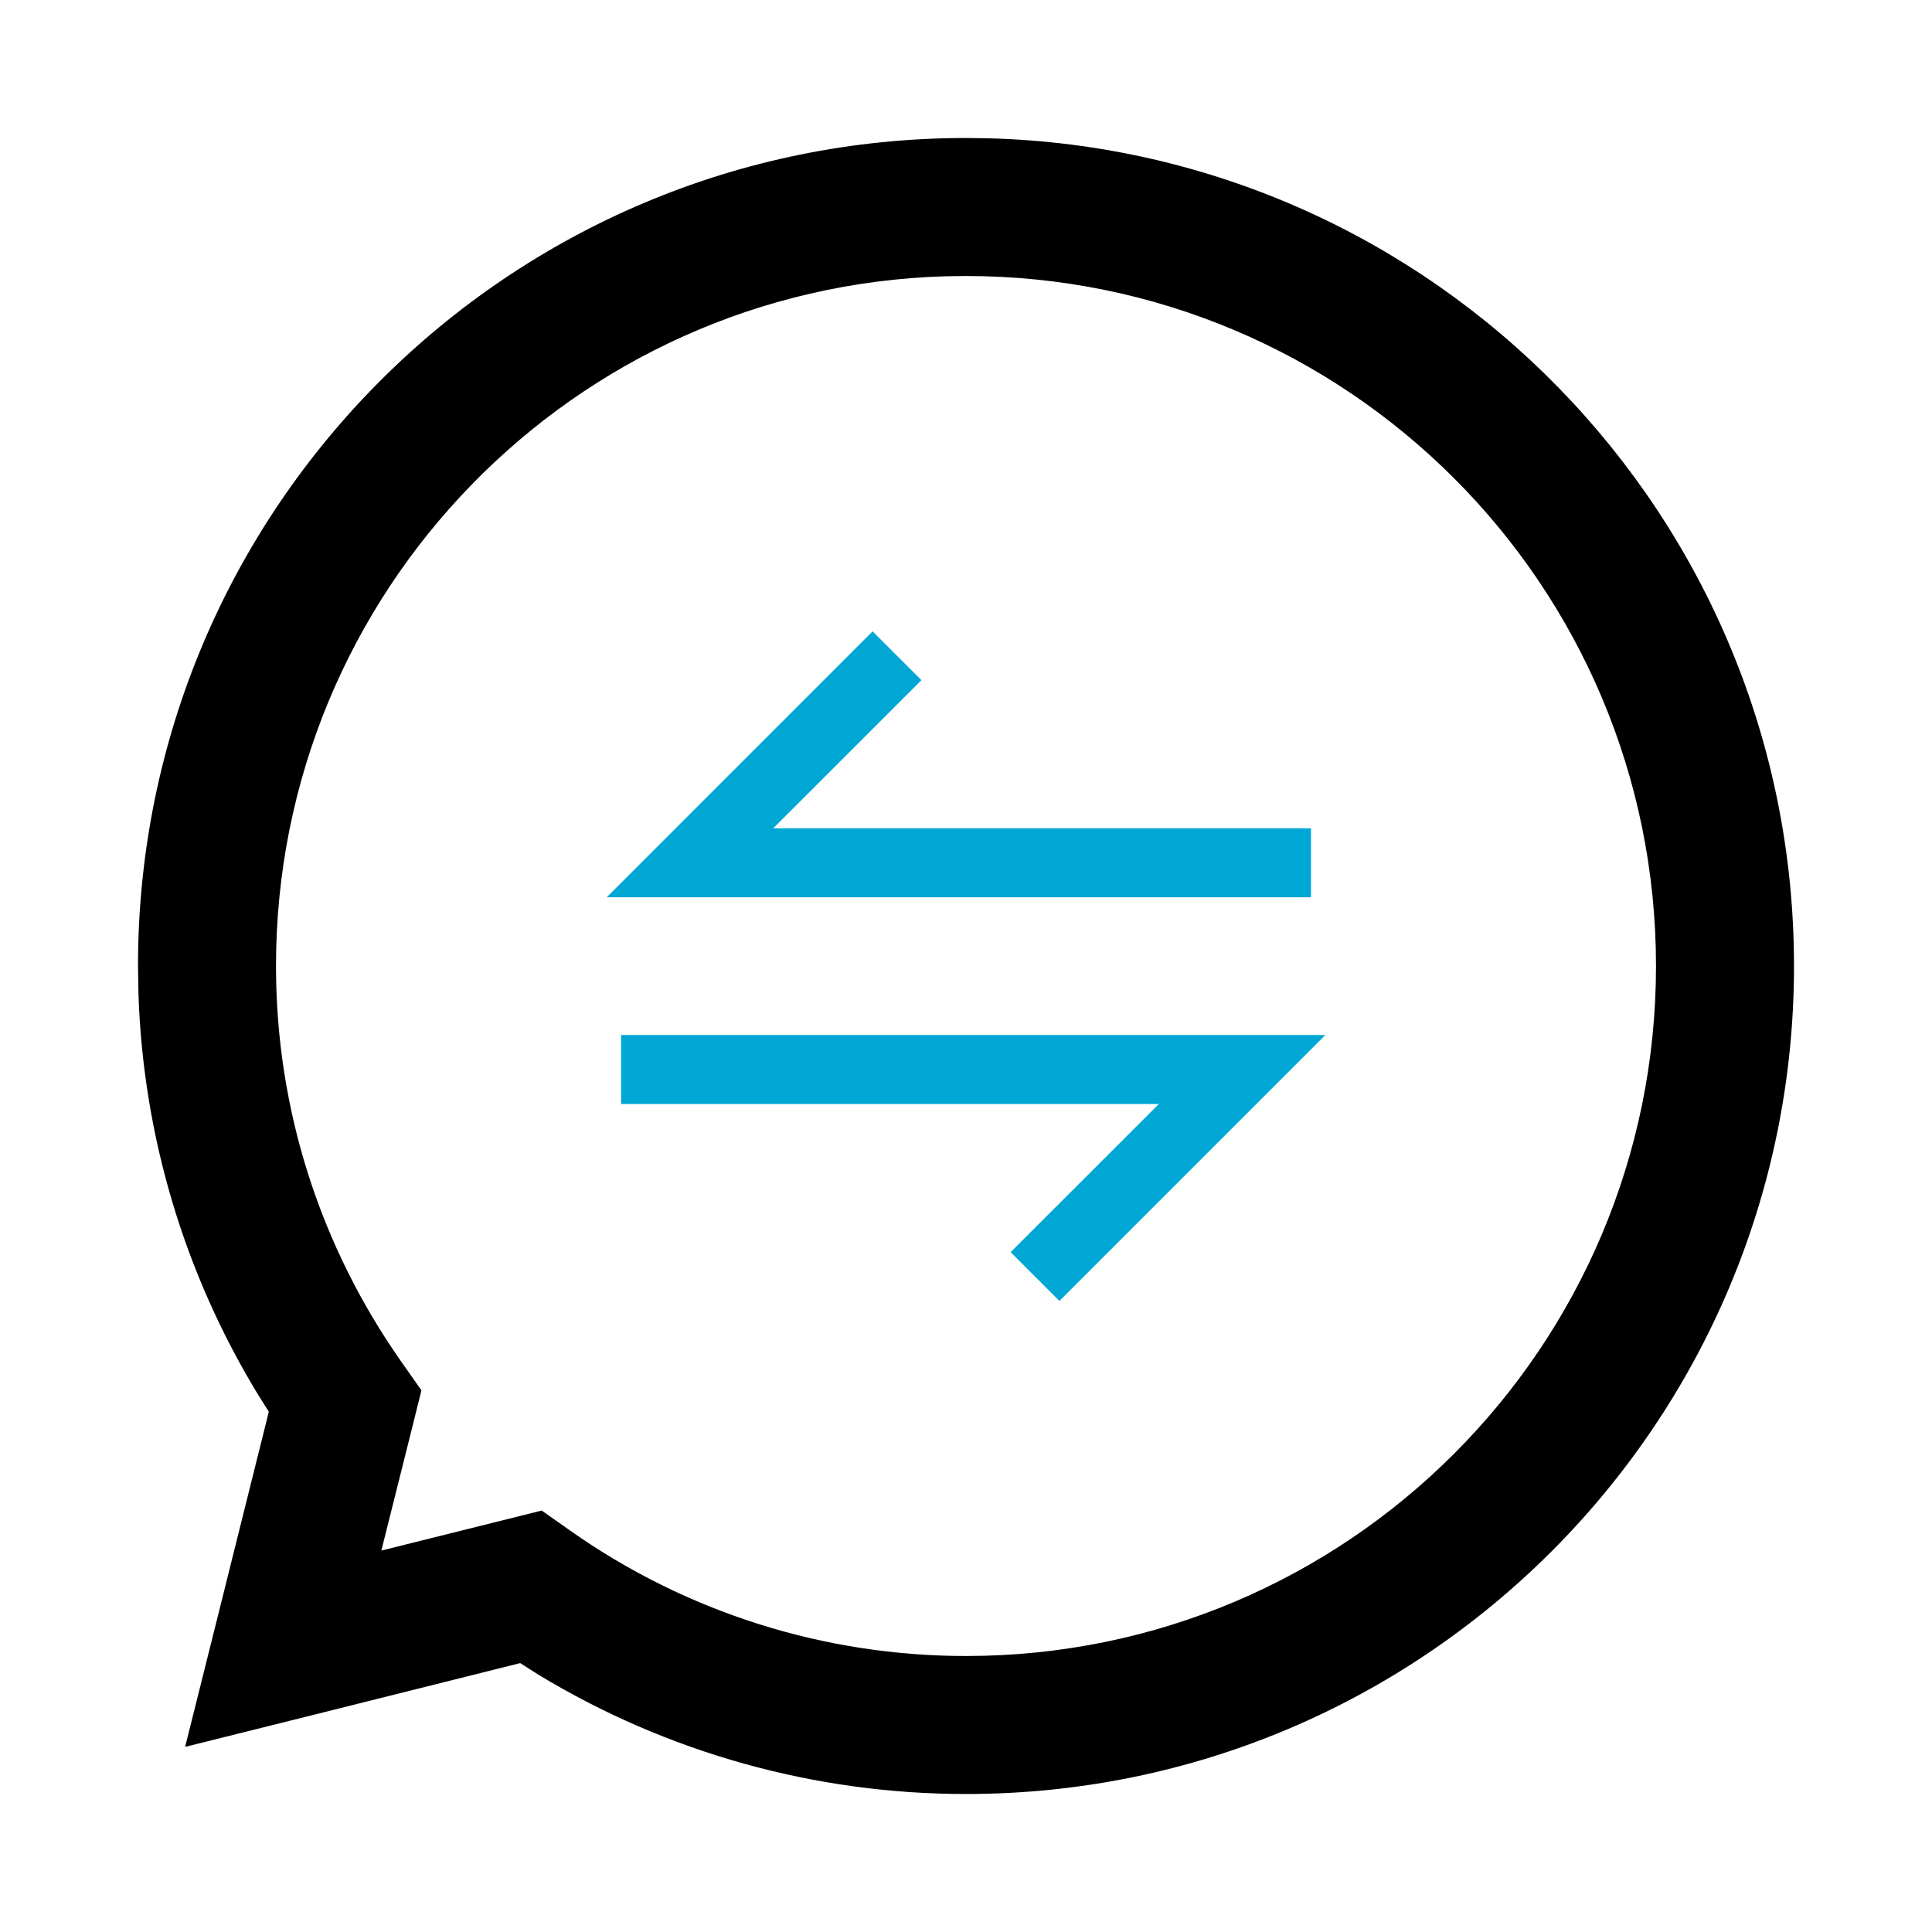
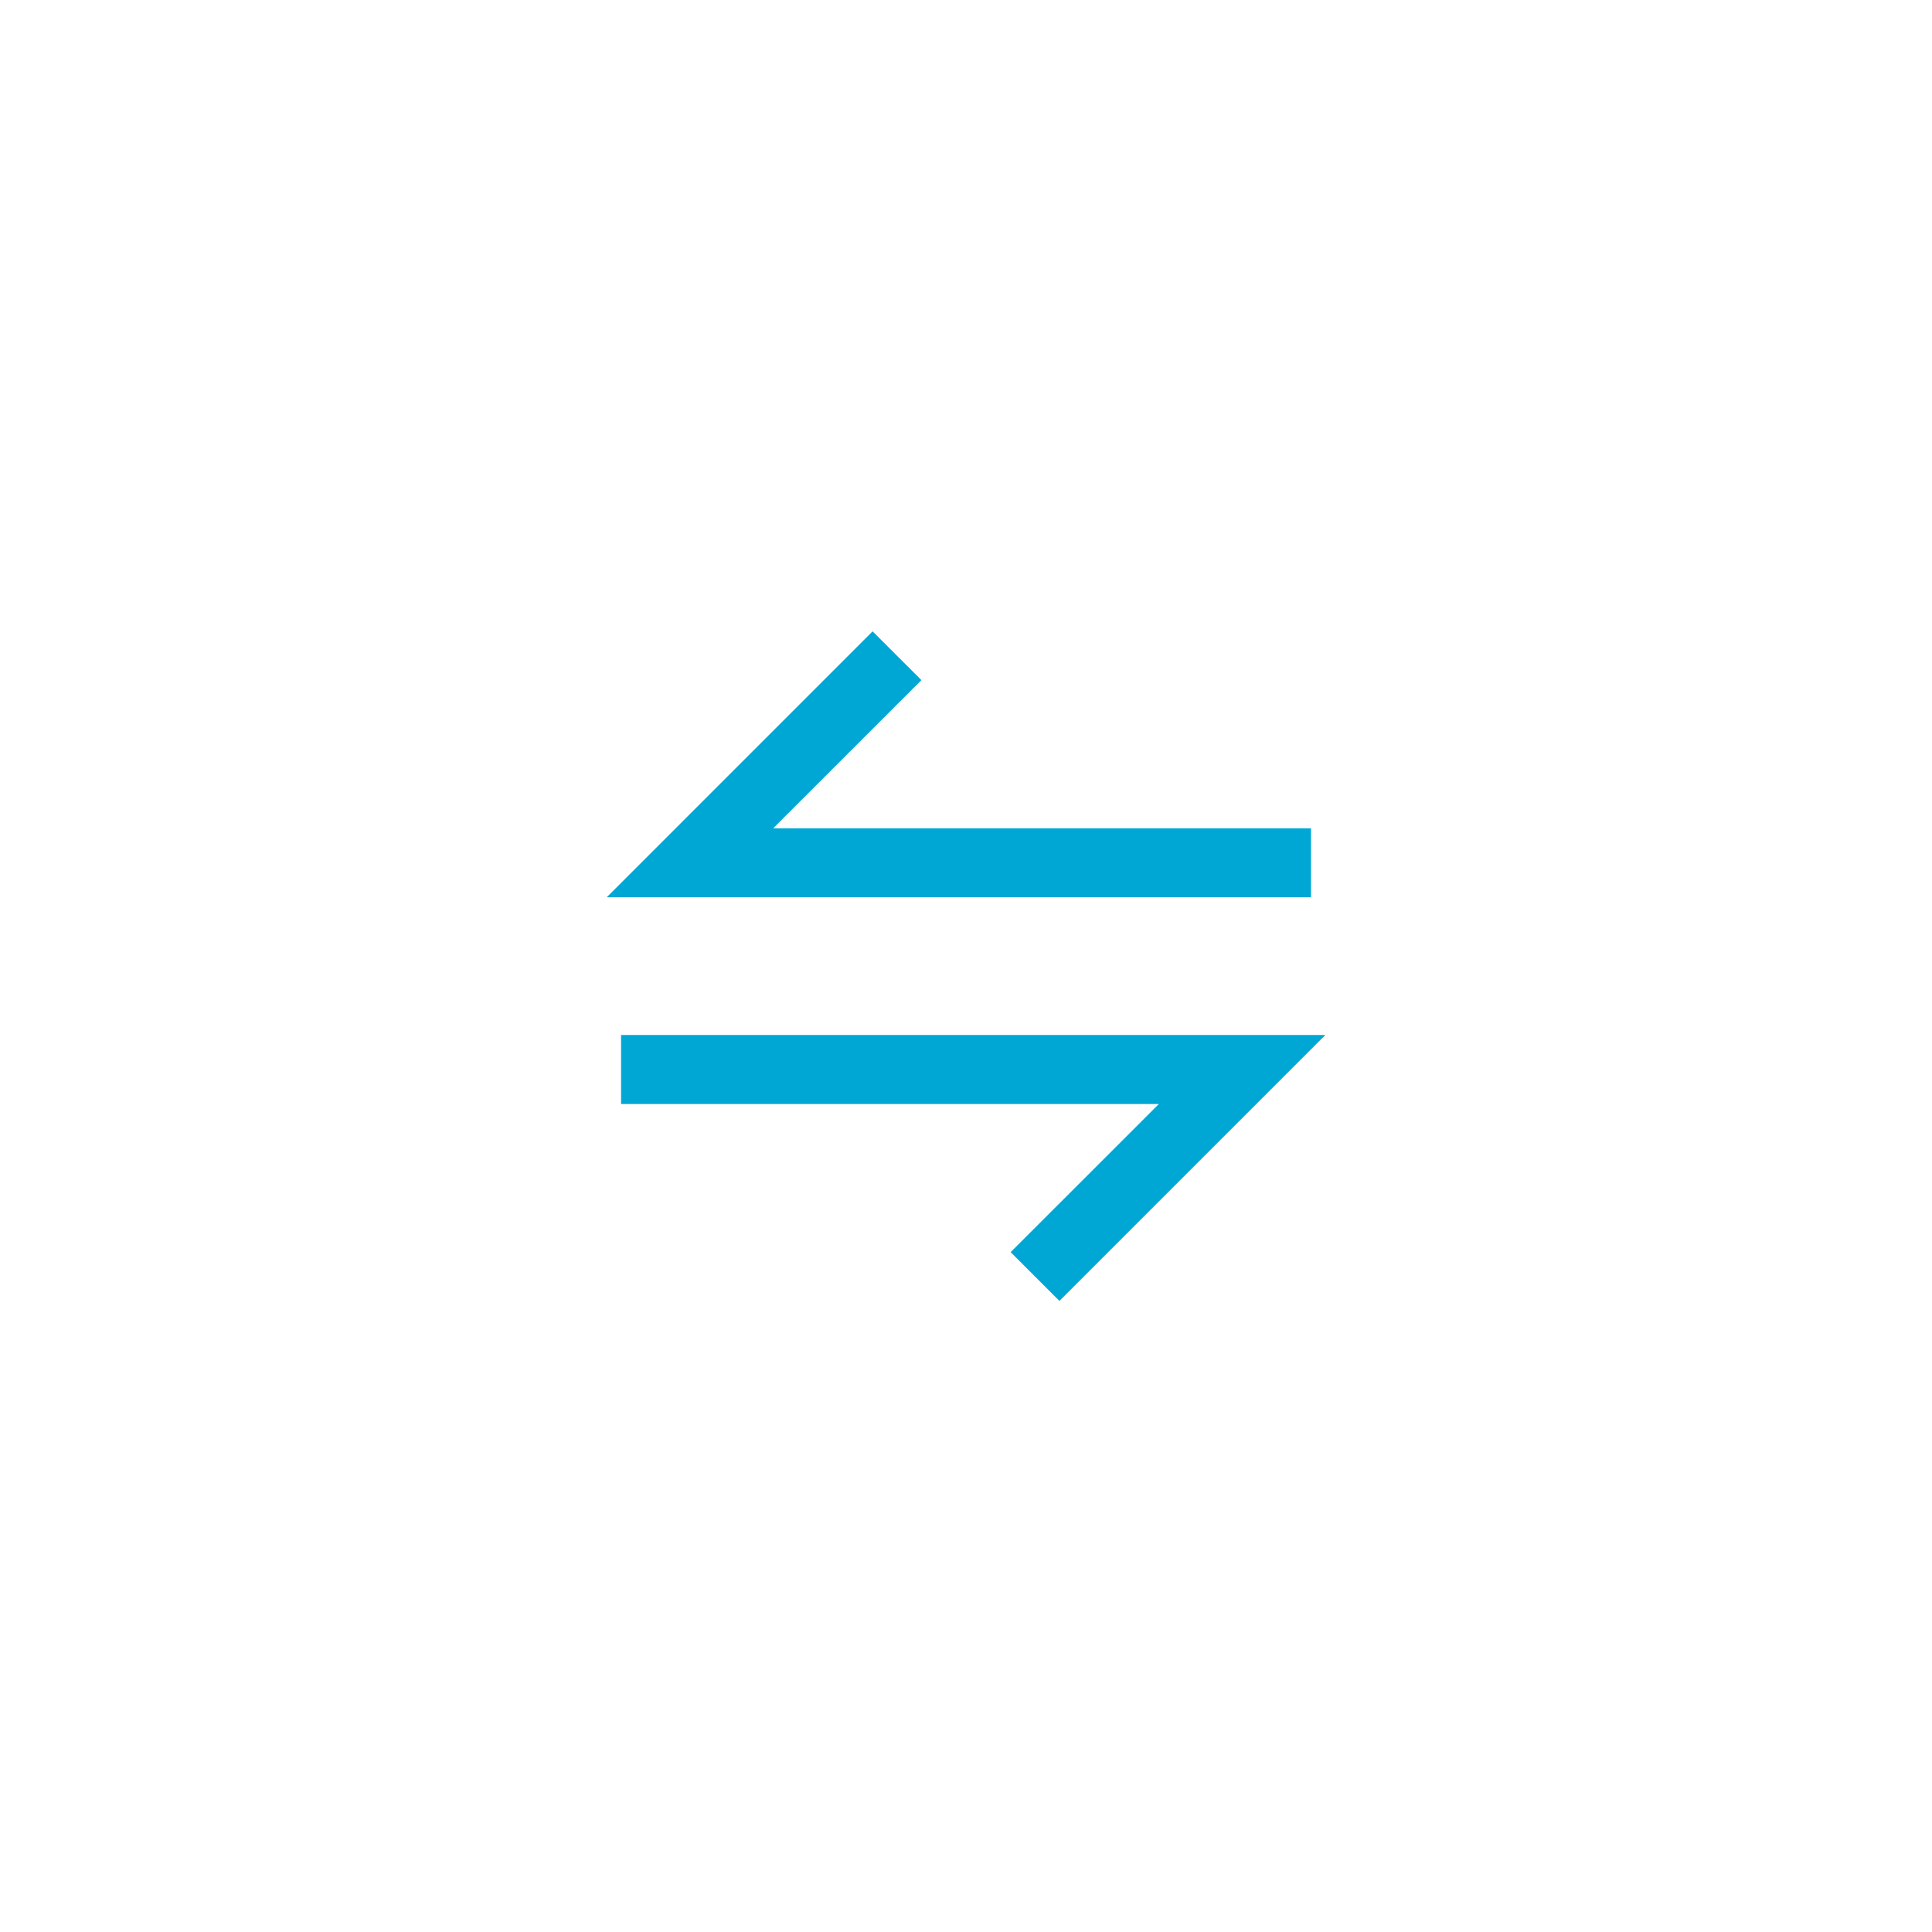
<svg xmlns="http://www.w3.org/2000/svg" width="28px" height="28px" viewBox="0 0 28 28" version="1.1">
  <title>TAB / 联系</title>
  <g id="B_面试" stroke="none" stroke-width="1" fill="none" fill-rule="evenodd">
    <g id="01_列表" transform="translate(-116, -150)">
      <g id="侧边栏" transform="translate(96, 68)">
        <g id="TAB-2" transform="translate(0, 68)">
          <g id="TAB-/-联系" transform="translate(20, 14)">
-             <rect id="Rectangle" fill-opacity="0" fill="#FFFFFF" x="0" y="0" width="28" height="28" />
            <g id="ICON" transform="translate(2, 2)" fill-rule="nonzero">
-               <path d="M11.705,2.004 C6.319,2.16 2,6.576 2,12 C2,14.079 2.64,16.06 3.816,17.735 L4.108,18.15 L3.985,18.643 L3.527,20.472 L5.851,19.892 L6.267,20.185 C7.944,21.367 9.947,22.001 12,22 C17.523,22 22,17.523 22,12 C22,6.477 17.523,2 12,2 L11.705,2.004 Z M12.315,0.004 C18.797,0.171 24,5.478 24,12 C24,18.627 18.627,24 12.001,24 C9.809,24.001 7.665,23.4 5.8,22.269 L5.539,22.103 L2.447,22.877 L0.683,23.317 L1.124,21.554 L1.896,18.46 L1.733,18.201 C0.678,16.462 0.078,14.483 0.007,12.415 L0,12 C0,5.372 5.373,0 12,0 L12.315,0.004 Z" id="路径" fill="#000000" />
              <polygon id="路径-2" fill="#00A7D5" points="10.646 7.15 11.354 7.857 9.206 10.004 17 10.004 17 11.004 6.793 11.004" />
              <polygon id="路径-2备份" fill="#00A7D5" transform="translate(12.104, 14.927) scale(-1, -1) translate(-12.104, -14.927)" points="10.854 13 11.561 13.707 9.413 15.854 17.207 15.854 17.207 16.854 7 16.854" />
            </g>
          </g>
        </g>
      </g>
    </g>
  </g>
</svg>